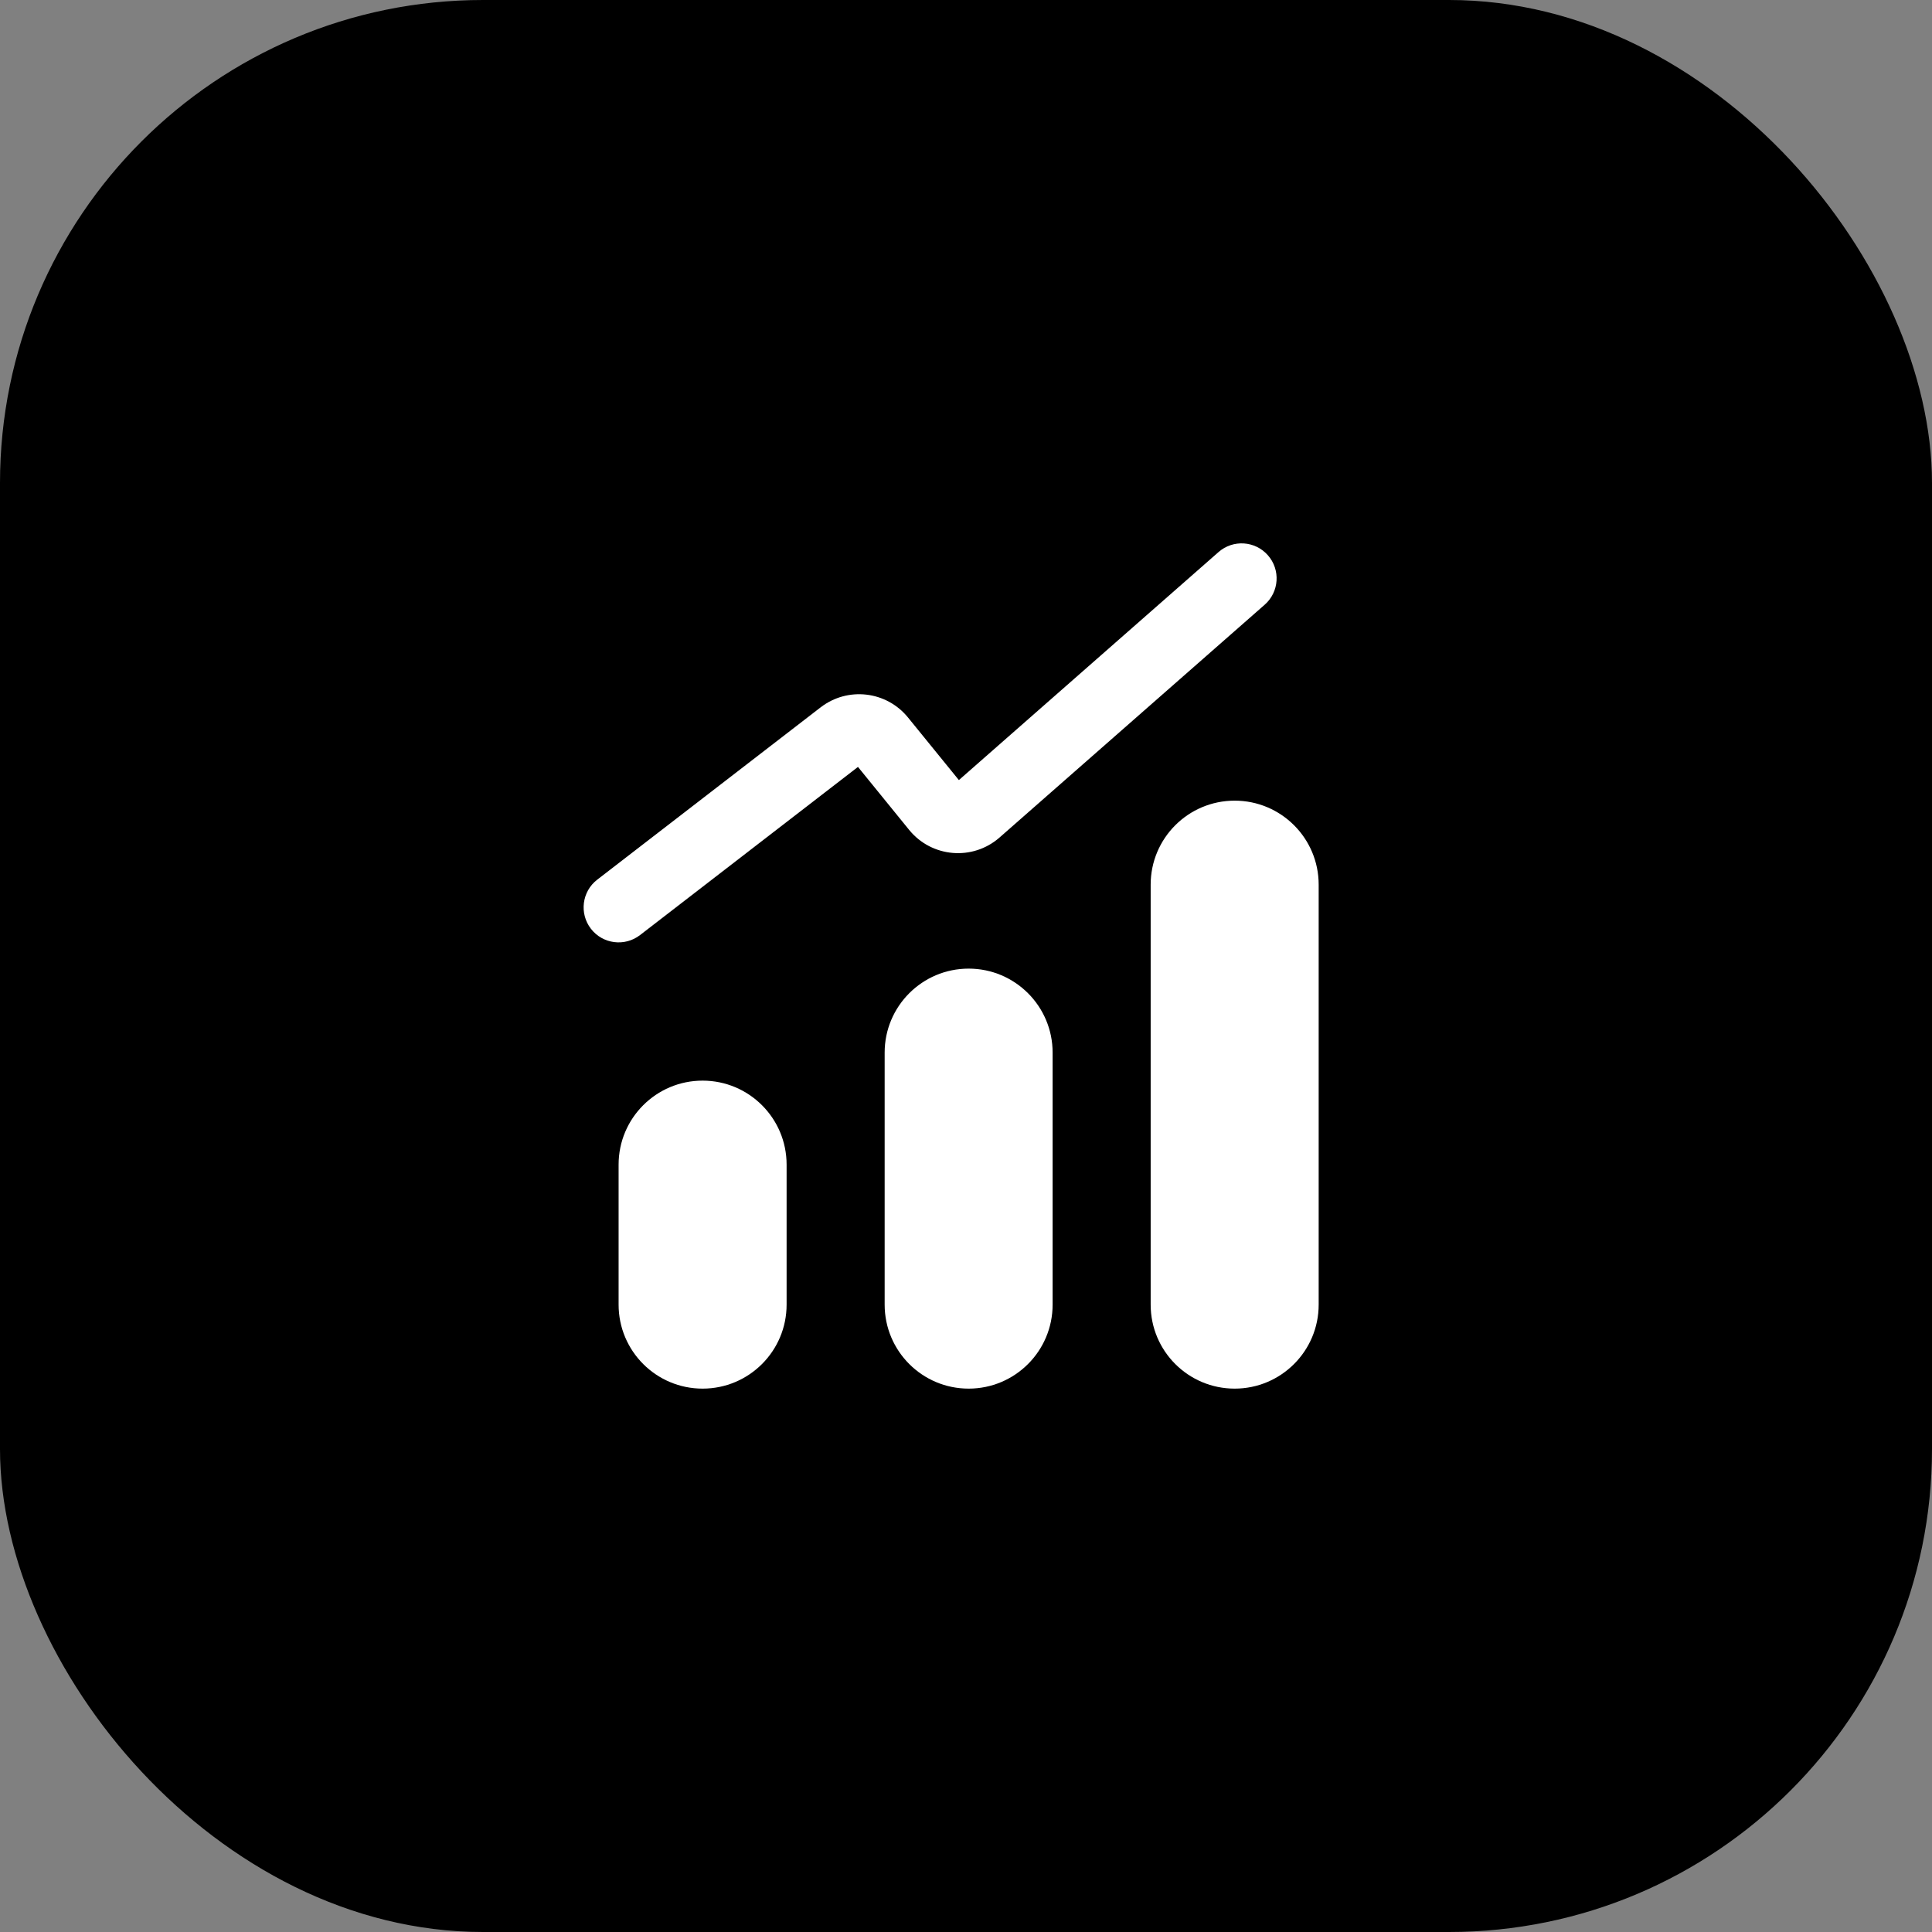
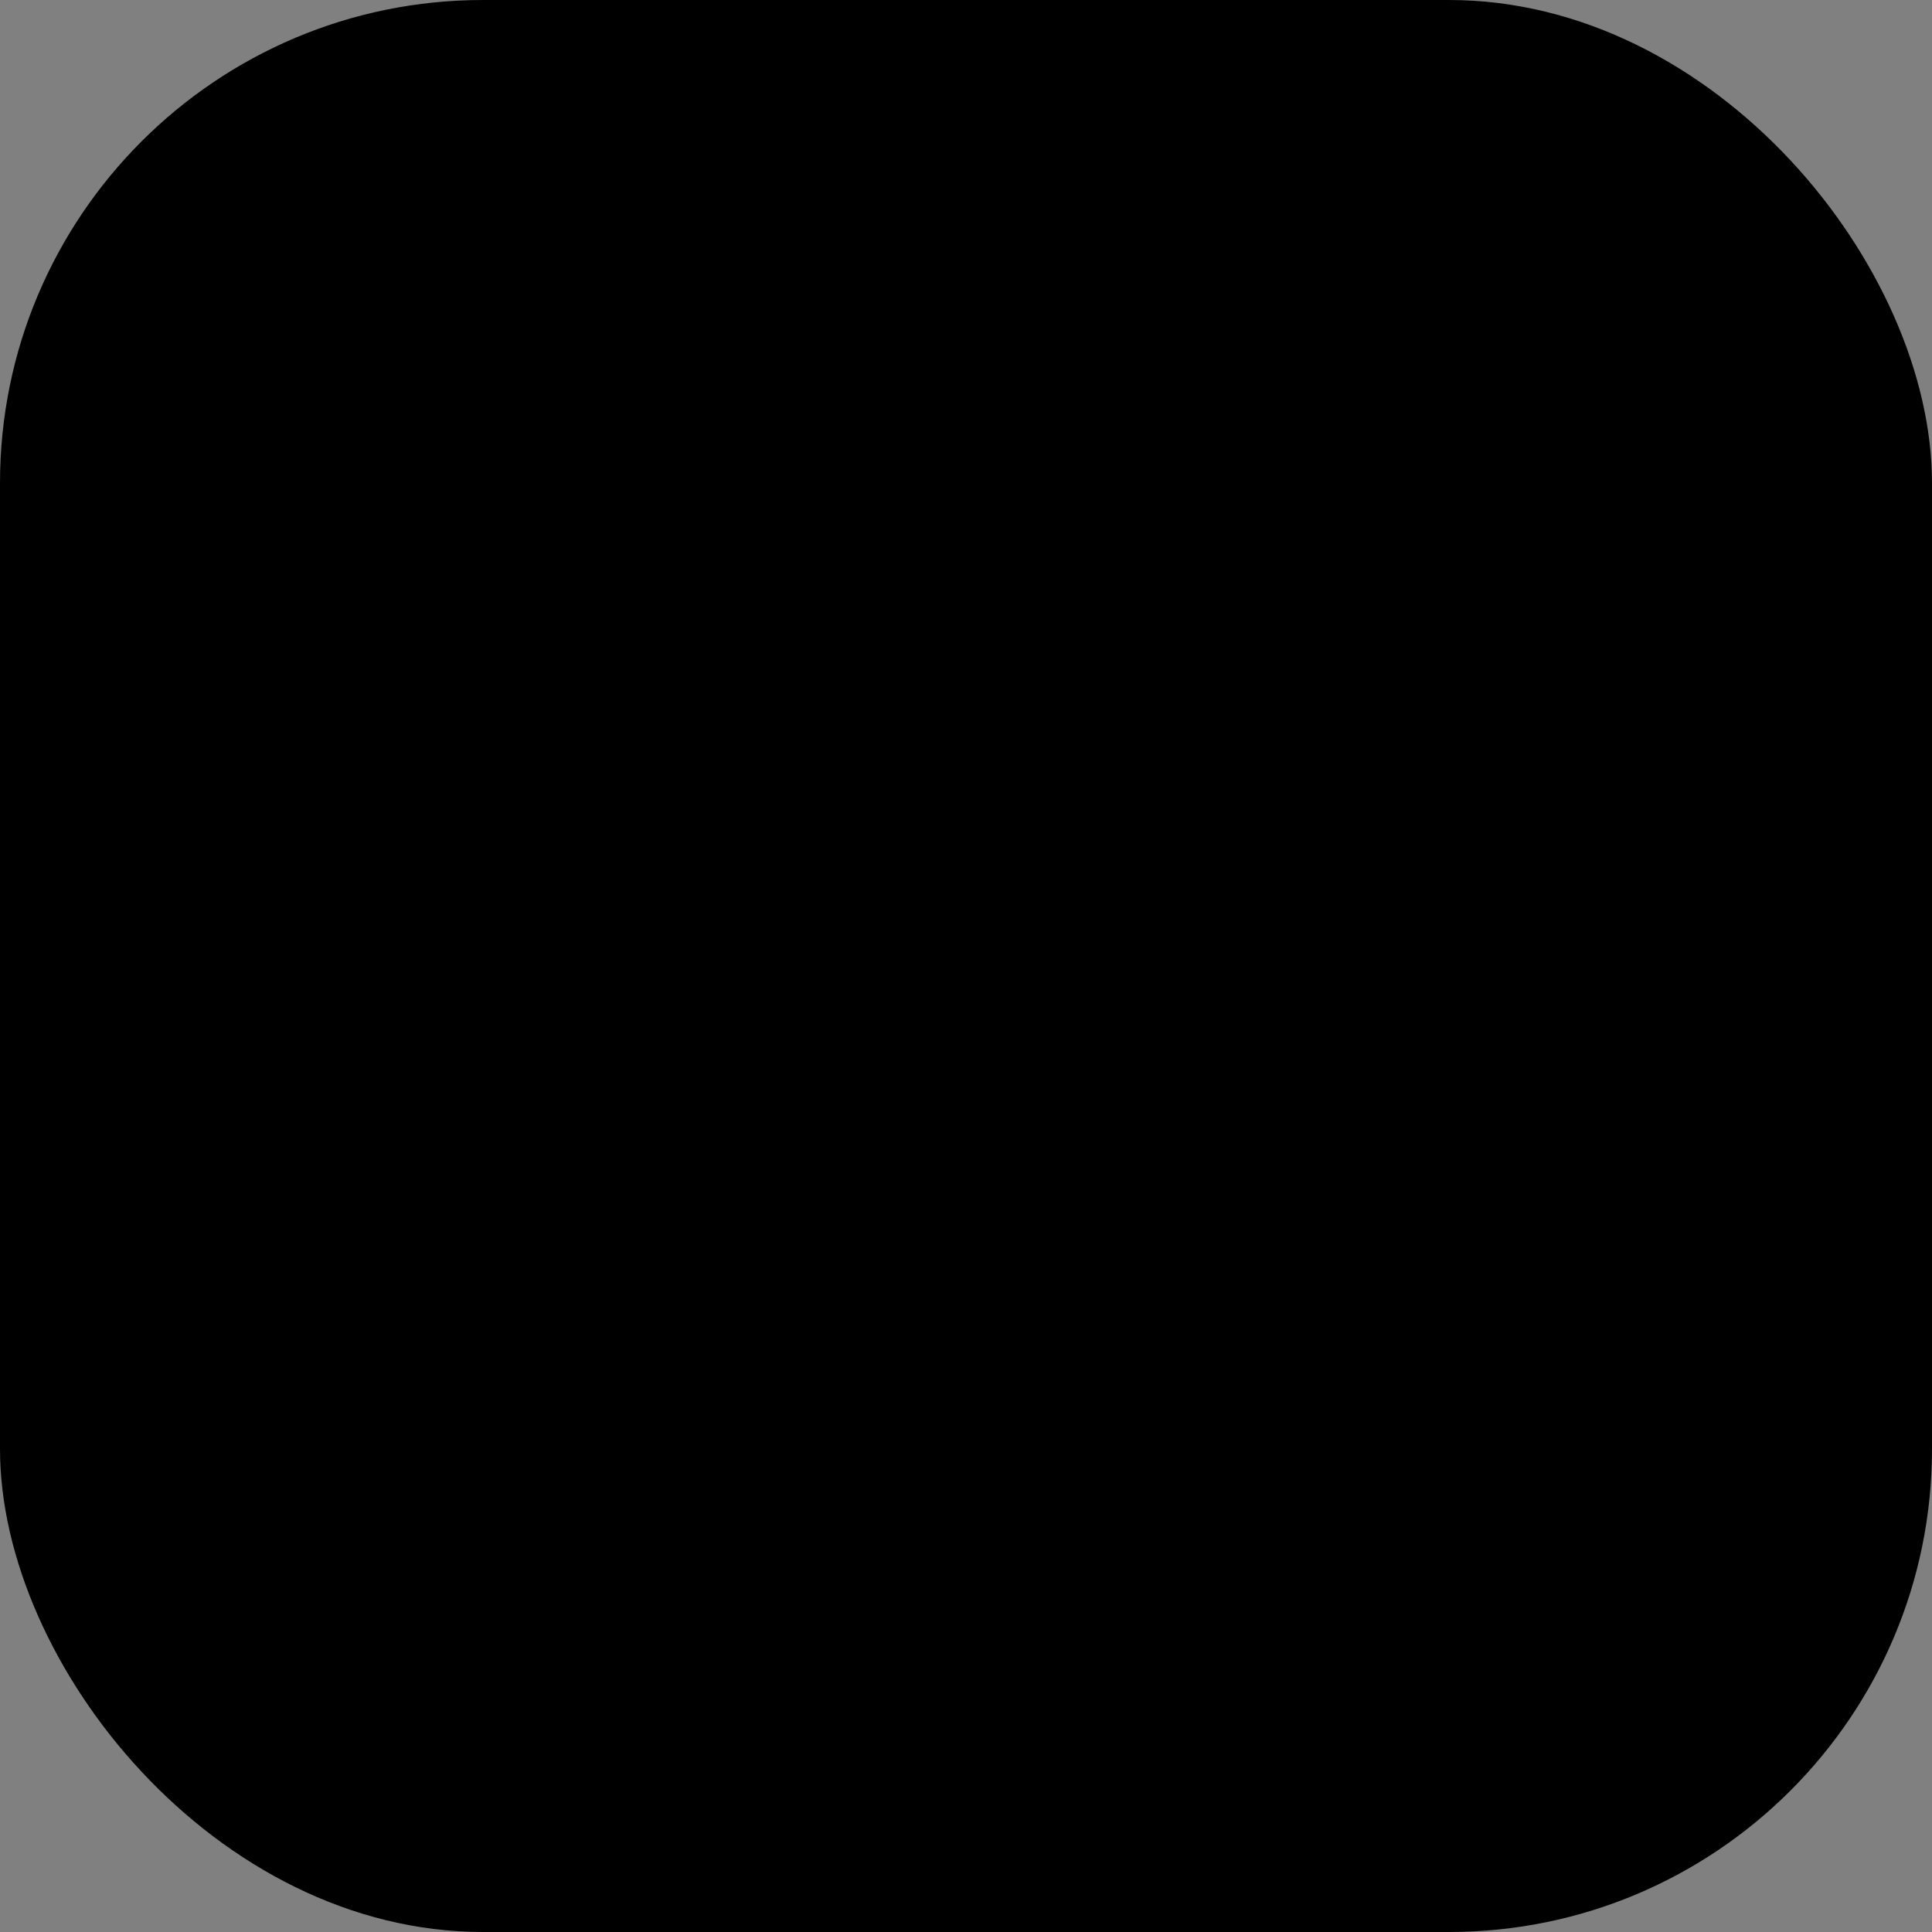
<svg xmlns="http://www.w3.org/2000/svg" width="48" height="48" viewBox="0 0 48 48" fill="none">
  <rect x="0" y="0" width="48" height="48" fill="#808080" stroke="none" />
  <rect width="48" height="48" rx="12" fill="black" />
-   <path d="M15.369 28.935C15.369 27.782 16.303 26.848 17.456 26.848V26.848C18.609 26.848 19.543 27.782 19.543 28.935V32.413C19.543 33.566 18.609 34.5 17.456 34.5V34.5C16.303 34.5 15.369 33.566 15.369 32.413V28.935Z" fill="white" />
-   <path d="M21.979 26.152C21.979 25 22.913 24.065 24.066 24.065V24.065C25.218 24.065 26.152 25 26.152 26.152V32.413C26.152 33.566 25.218 34.5 24.066 34.5V34.5C22.913 34.5 21.979 33.566 21.979 32.413V26.152Z" fill="white" />
-   <path d="M28.588 21.979C28.588 20.826 29.522 19.892 30.675 19.892V19.892C31.827 19.892 32.762 20.826 32.762 21.979V32.413C32.762 33.566 31.827 34.5 30.675 34.5V34.5C29.522 34.5 28.588 33.566 28.588 32.413V21.979Z" fill="white" />
-   <path fill-rule="evenodd" clip-rule="evenodd" d="M31.501 13.796C31.818 14.157 31.782 14.706 31.422 15.023L24.834 20.807C24.167 21.393 23.147 21.307 22.587 20.618L21.316 19.054L15.901 23.232C15.521 23.525 14.974 23.455 14.681 23.075C14.388 22.694 14.458 22.148 14.838 21.855L20.388 17.574C21.061 17.055 22.024 17.167 22.559 17.826L23.823 19.381L30.274 13.716C30.635 13.399 31.184 13.435 31.501 13.796Z" fill="white" />
</svg>